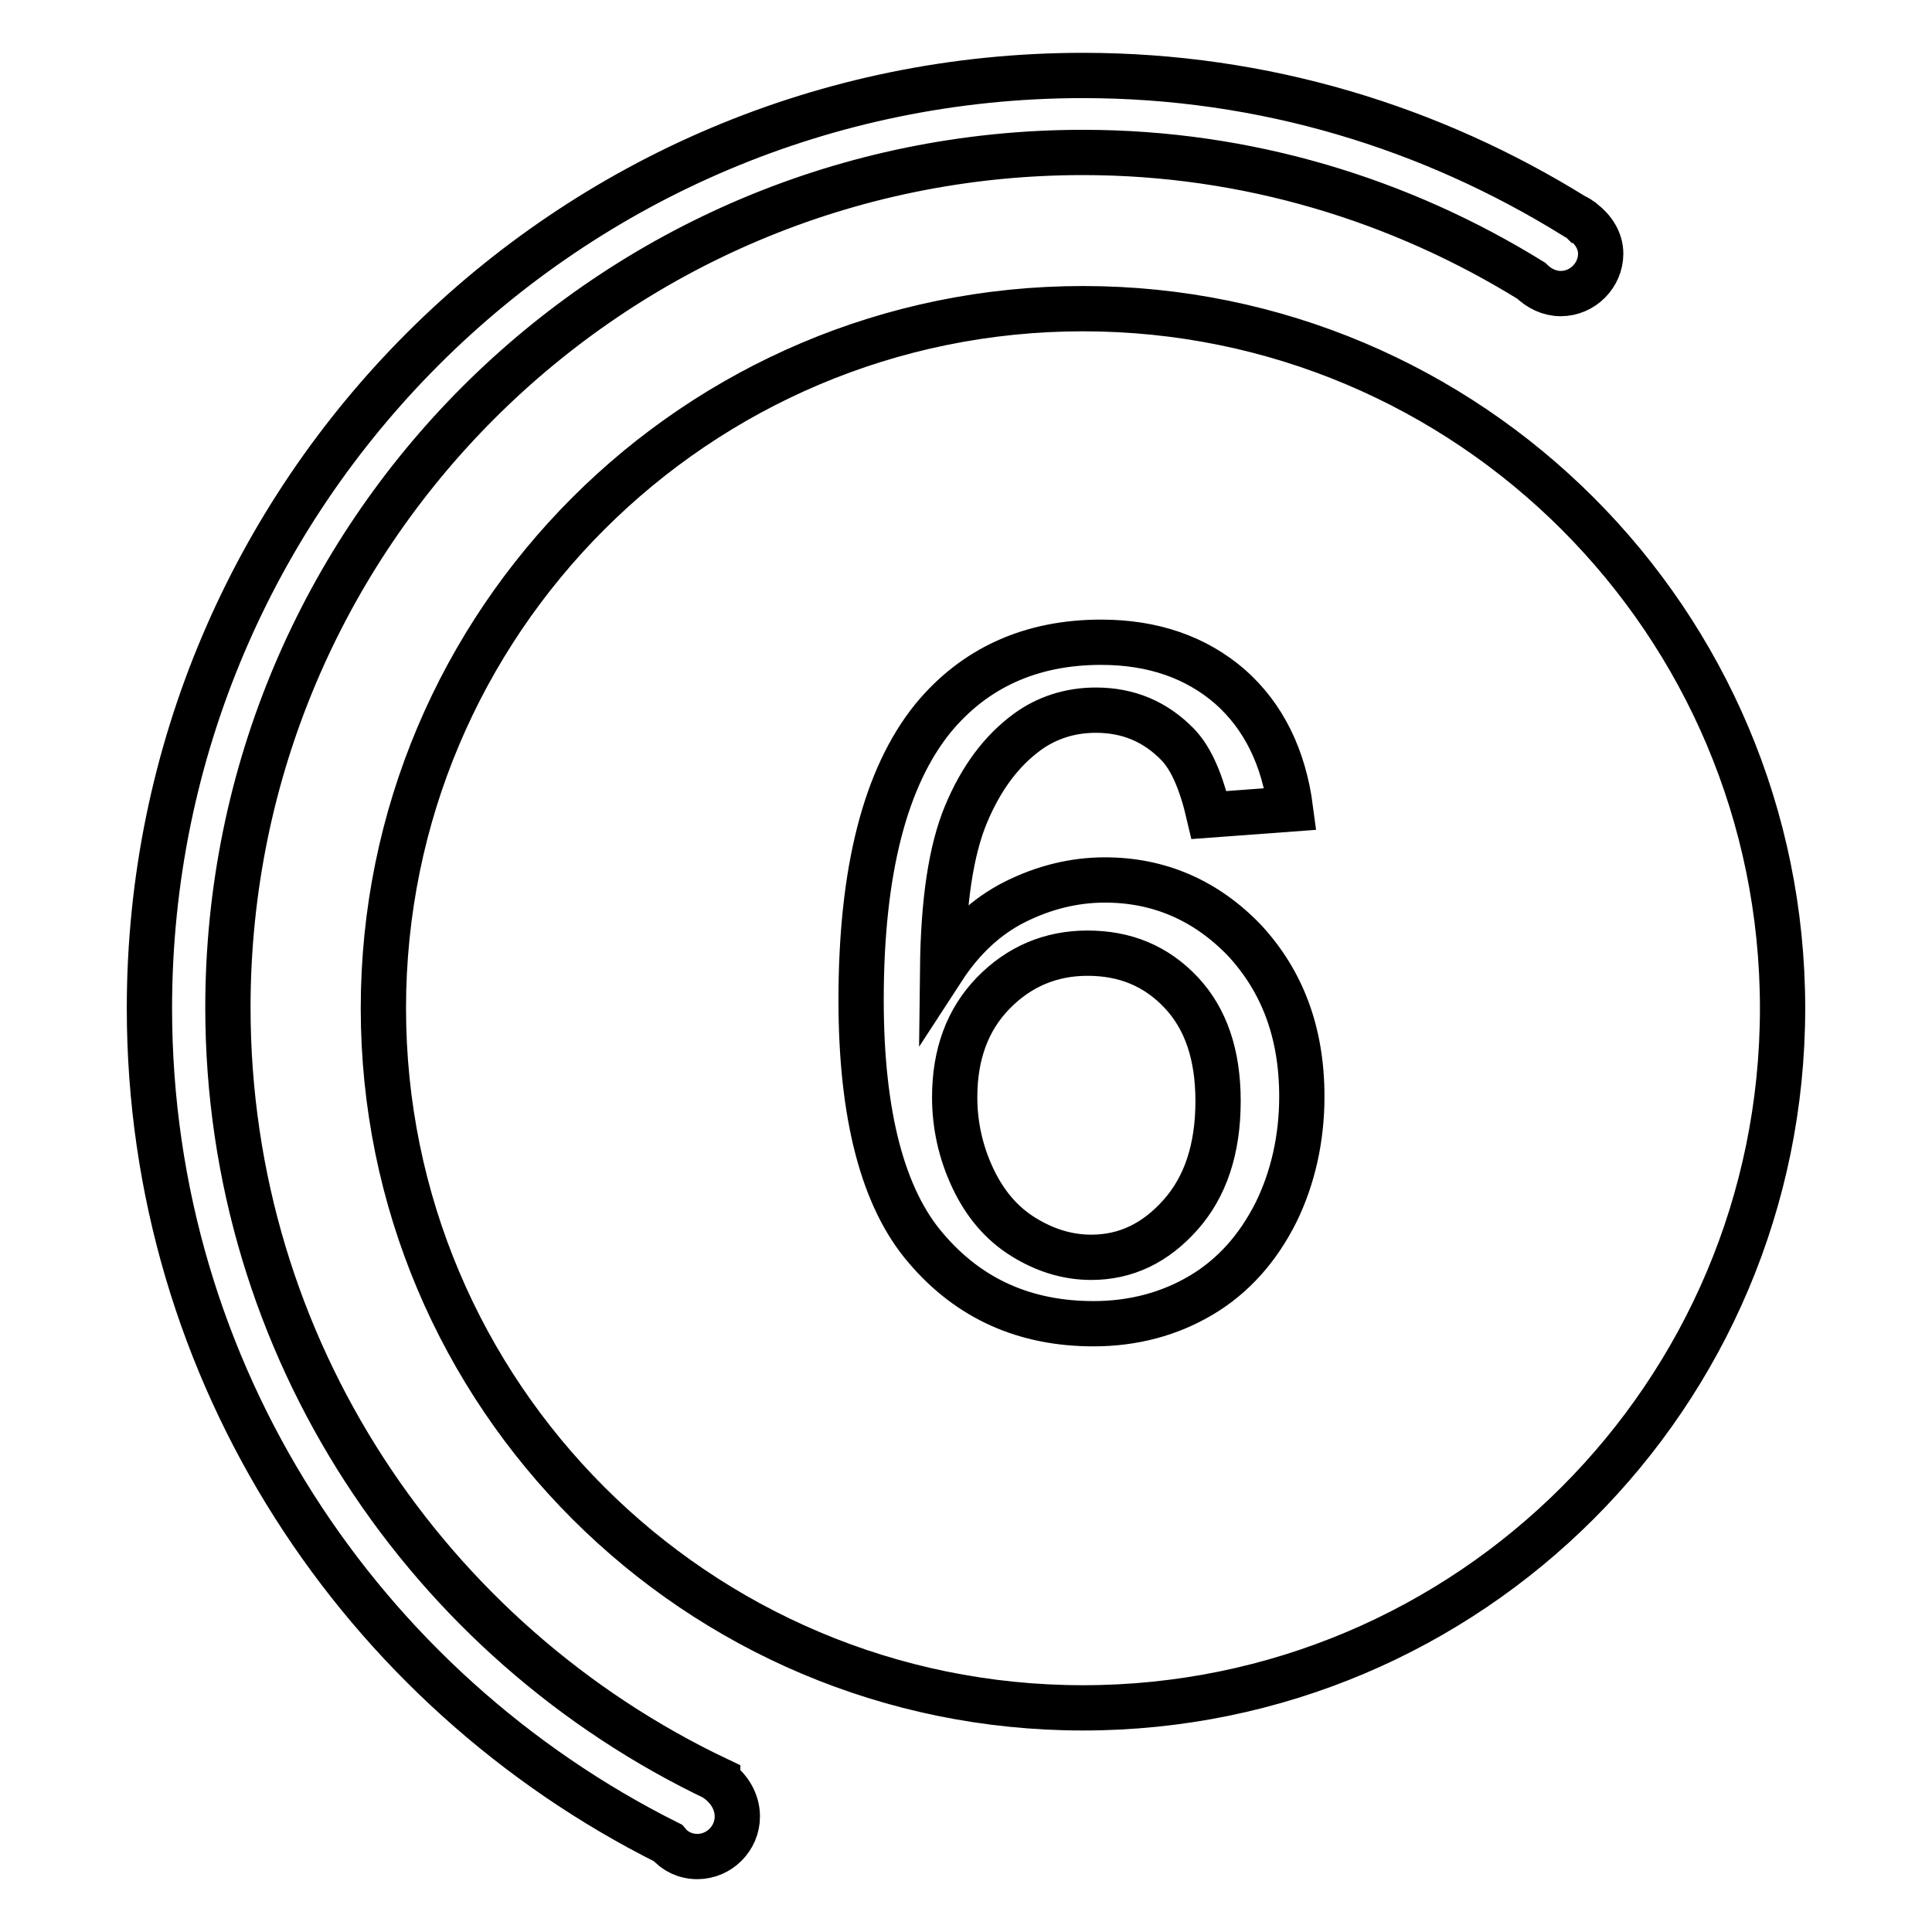
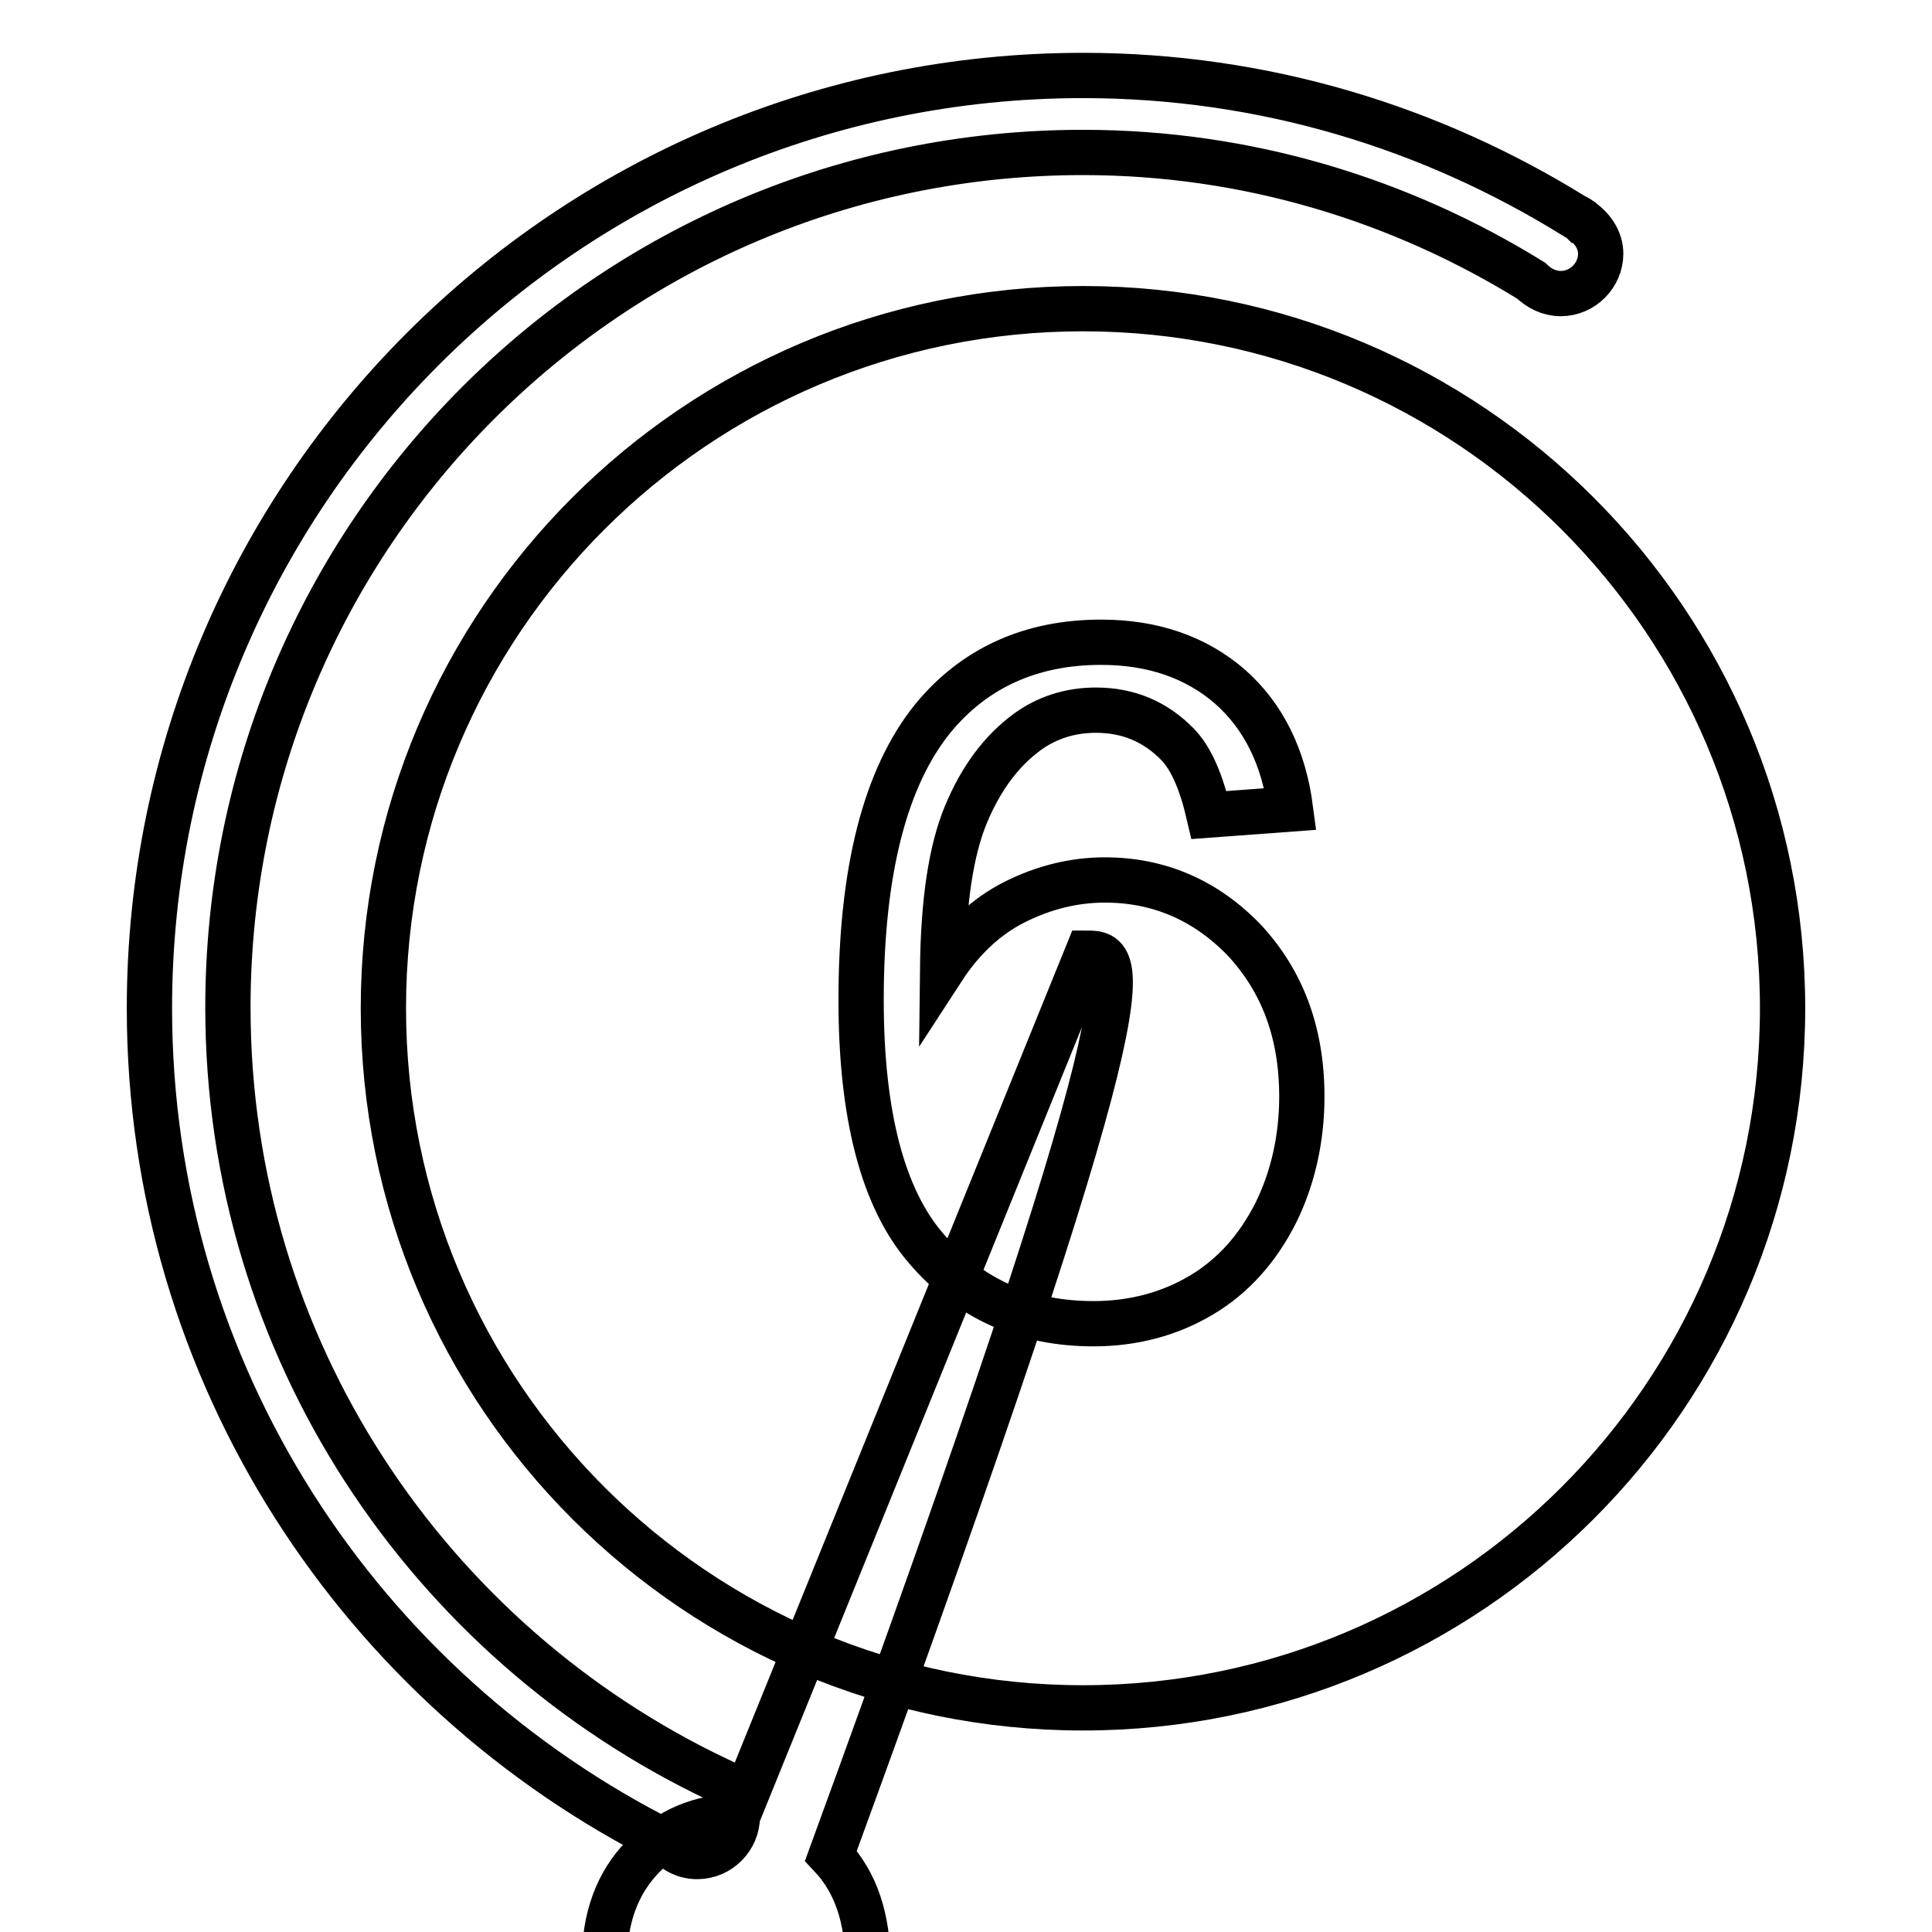
<svg xmlns="http://www.w3.org/2000/svg" version="1.1" x="0px" y="0px" viewBox="0 0 256 256" enable-background="new 0 0 256 256" xml:space="preserve">
  <g>
    <g>
-       <path stroke-width="6" fill-opacity="0" stroke="#000000" d="M97.7,240.7c0,2.9-2.4,5.3-5.3,5.3c-1.6,0-3-0.7-3.9-1.8c-40.6-20.3-68.7-62.1-68.7-110.6C19.8,65.4,75.2,10,143.5,10c24,0,46.2,6.9,65.2,18.7c0.3,0.1,0.6,0.3,0.8,0.5c0.1,0,0.2,0.1,0.3,0.2v0c1.3,1,2.3,2.5,2.3,4.2c0,2.9-2.4,5.3-5.3,5.3c-1.5,0-2.9-0.7-3.9-1.7c-17.3-10.7-37.6-17-59.4-17c-62.6,0-113.3,50.7-113.3,113.3c0,45.2,26.6,84.1,64.9,102.3l0,0.1C96.6,237,97.7,238.7,97.7,240.7z M144.1,126.3c-4.9,0-9.1,1.8-12.5,5.3c-3.4,3.5-5.1,8.1-5.1,13.8c0,3.7,0.8,7.3,2.4,10.7s3.8,6,6.7,7.8c2.9,1.8,5.9,2.7,9,2.7c4.6,0,8.5-1.9,11.8-5.6c3.3-3.7,5-8.7,5-15.1c0-6.1-1.6-10.9-4.9-14.4C153.2,128,149.1,126.3,144.1,126.3z M236.2,133.6c0,51.2-41.5,92.7-92.7,92.7c-51.2,0-92.7-41.5-92.7-92.7c0-51.2,41.5-92.7,92.7-92.7C194.7,40.9,236.2,82.4,236.2,133.6z M172.5,145.3c0-8.5-2.6-15.3-7.6-20.7c-5.1-5.3-11.3-8-18.5-8c-4.1,0-8.1,1-11.9,2.9c-3.8,1.9-7,4.9-9.6,8.9c0.1-8.9,1.1-15.7,3.1-20.5c2-4.8,4.7-8.4,8.1-10.9c2.6-1.9,5.7-2.9,9.1-2.9c4.3,0,7.9,1.5,10.9,4.6c1.8,1.9,3.1,5,4.1,9.3l10.8-0.8c-0.9-6.9-3.6-12.3-8-16.2c-4.5-3.9-10.2-5.9-17.1-5.9c-9.3,0-16.8,3.4-22.3,10.1c-6.3,7.8-9.5,20.2-9.5,37.3c0,15.3,2.9,26.3,8.6,32.9c5.7,6.7,13.1,10,22.2,10c5.3,0,10.1-1.3,14.3-3.8s7.5-6.2,9.9-11C171.3,156.1,172.5,150.9,172.5,145.3z" />
+       <path stroke-width="6" fill-opacity="0" stroke="#000000" d="M97.7,240.7c0,2.9-2.4,5.3-5.3,5.3c-1.6,0-3-0.7-3.9-1.8c-40.6-20.3-68.7-62.1-68.7-110.6C19.8,65.4,75.2,10,143.5,10c24,0,46.2,6.9,65.2,18.7c0.3,0.1,0.6,0.3,0.8,0.5c0.1,0,0.2,0.1,0.3,0.2v0c1.3,1,2.3,2.5,2.3,4.2c0,2.9-2.4,5.3-5.3,5.3c-1.5,0-2.9-0.7-3.9-1.7c-17.3-10.7-37.6-17-59.4-17c-62.6,0-113.3,50.7-113.3,113.3c0,45.2,26.6,84.1,64.9,102.3l0,0.1C96.6,237,97.7,238.7,97.7,240.7z c-4.9,0-9.1,1.8-12.5,5.3c-3.4,3.5-5.1,8.1-5.1,13.8c0,3.7,0.8,7.3,2.4,10.7s3.8,6,6.7,7.8c2.9,1.8,5.9,2.7,9,2.7c4.6,0,8.5-1.9,11.8-5.6c3.3-3.7,5-8.7,5-15.1c0-6.1-1.6-10.9-4.9-14.4C153.2,128,149.1,126.3,144.1,126.3z M236.2,133.6c0,51.2-41.5,92.7-92.7,92.7c-51.2,0-92.7-41.5-92.7-92.7c0-51.2,41.5-92.7,92.7-92.7C194.7,40.9,236.2,82.4,236.2,133.6z M172.5,145.3c0-8.5-2.6-15.3-7.6-20.7c-5.1-5.3-11.3-8-18.5-8c-4.1,0-8.1,1-11.9,2.9c-3.8,1.9-7,4.9-9.6,8.9c0.1-8.9,1.1-15.7,3.1-20.5c2-4.8,4.7-8.4,8.1-10.9c2.6-1.9,5.7-2.9,9.1-2.9c4.3,0,7.9,1.5,10.9,4.6c1.8,1.9,3.1,5,4.1,9.3l10.8-0.8c-0.9-6.9-3.6-12.3-8-16.2c-4.5-3.9-10.2-5.9-17.1-5.9c-9.3,0-16.8,3.4-22.3,10.1c-6.3,7.8-9.5,20.2-9.5,37.3c0,15.3,2.9,26.3,8.6,32.9c5.7,6.7,13.1,10,22.2,10c5.3,0,10.1-1.3,14.3-3.8s7.5-6.2,9.9-11C171.3,156.1,172.5,150.9,172.5,145.3z" />
    </g>
  </g>
</svg>